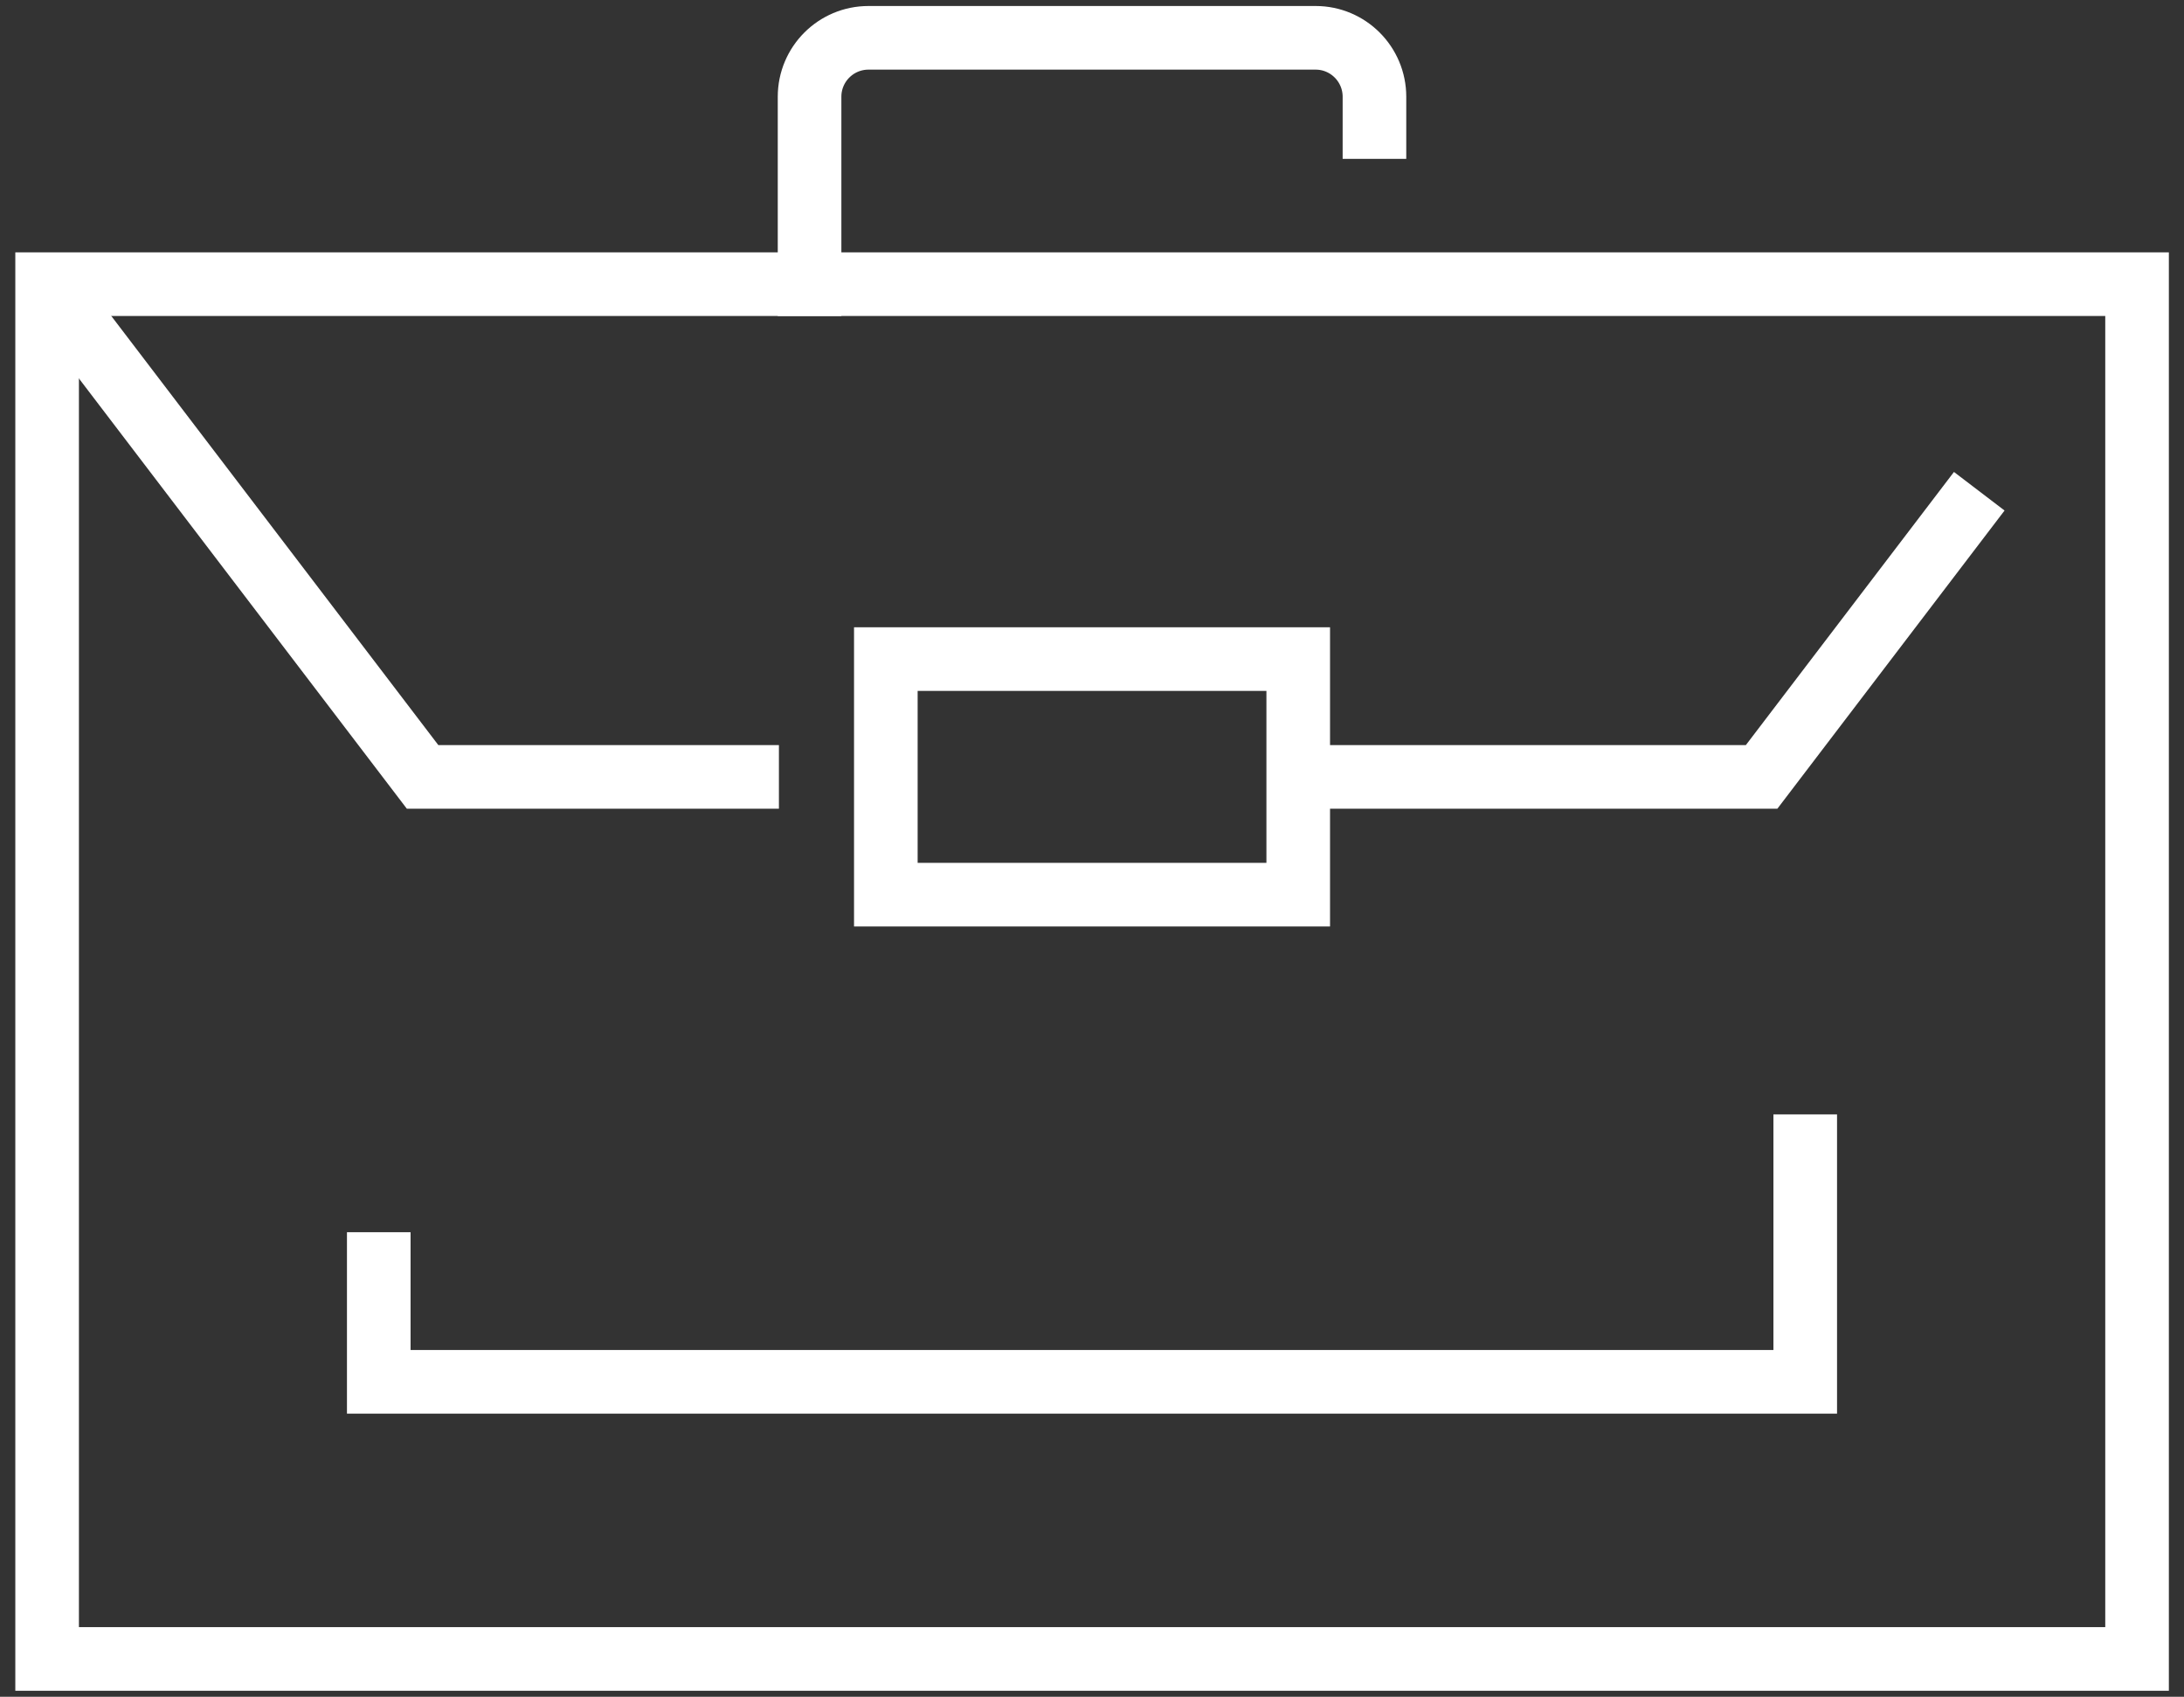
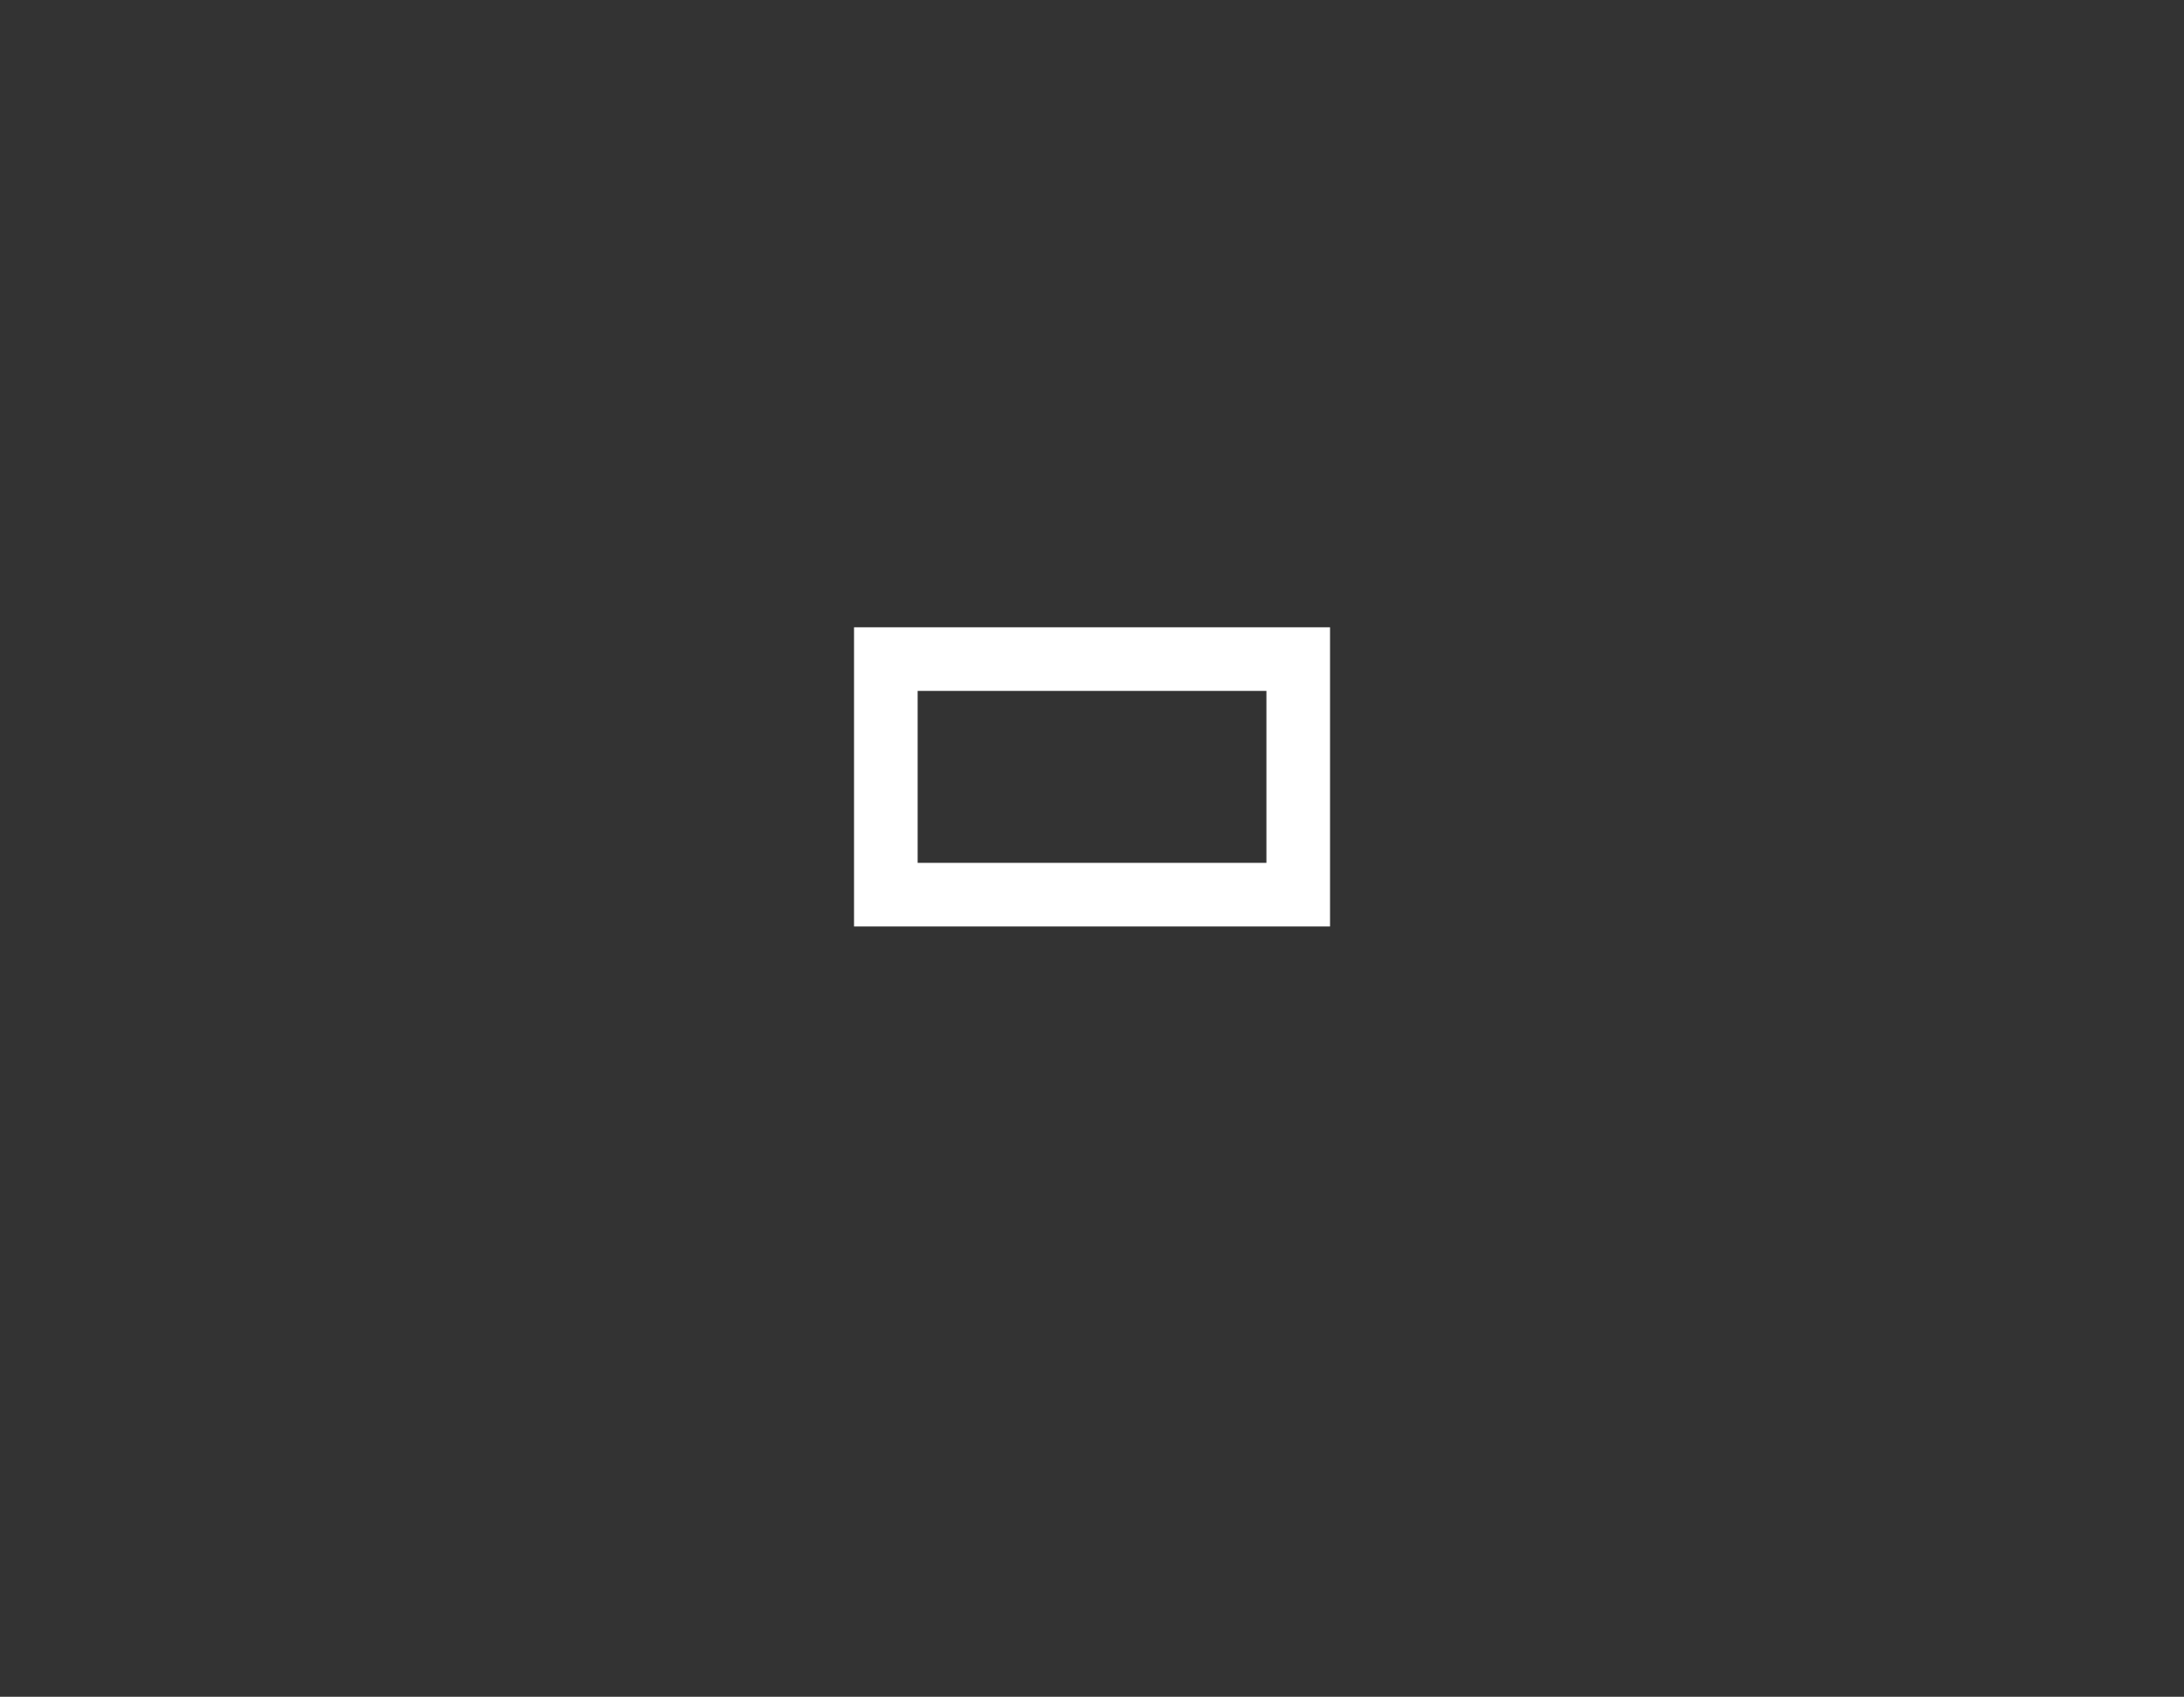
<svg xmlns="http://www.w3.org/2000/svg" xmlns:xlink="http://www.w3.org/1999/xlink" id="Layer_1" x="0px" y="0px" width="103px" height="80px" viewBox="0 0 103 80" style="enable-background:new 0 0 103 80;" xml:space="preserve">
  <rect x="0" y="0" width="103" height="80" fill="#333333" stroke="none" />
  <g>
    <defs>
-       <rect id="SVGID_1_" x="0.431" width="102.139" height="80" />
-     </defs>
+       </defs>
    <clipPath id="SVGID_2_">
      <use xlink:href="#SVGID_1_" style="overflow:visible;" />
    </clipPath>
    <rect x="2.222" y="13.398" style="clip-path:url(#SVGID_2_);fill:none;stroke:#FFFFFF;stroke-width:3;stroke-linecap:square;stroke-miterlimit:10;" width="98.564" height="64.818" />
-     <polyline style="clip-path:url(#SVGID_2_);fill:none;stroke:#FFFFFF;stroke-width:3;stroke-miterlimit:10;" points="2.224,13.405 19.929,36.629 36.735,36.629 " />
  </g>
-   <polyline style="fill:none;stroke:#FFFFFF;stroke-width:3;stroke-miterlimit:10;" points="61.227,36.629 83.08,36.629 93.344,23.161 " />
  <g>
    <defs>
      <rect id="SVGID_3_" x="0.431" width="102.139" height="80" />
    </defs>
    <clipPath id="SVGID_4_">
      <use xlink:href="#SVGID_3_" style="overflow:visible;" />
    </clipPath>
-     <path style="clip-path:url(#SVGID_4_);fill:none;stroke:#FFFFFF;stroke-width:3;stroke-linecap:square;stroke-miterlimit:10;" d=" M38.18,13.402V4.563c0-1.536,1.243-2.78,2.78-2.78h21.087c1.53,0,2.774,1.244,2.774,2.78V5.99" />
    <rect x="41.777" y="31.075" style="clip-path:url(#SVGID_4_);fill:none;stroke:#FFFFFF;stroke-width:3;stroke-linecap:square;stroke-miterlimit:10;" width="19.449" height="11.107" />
-     <polyline style="clip-path:url(#SVGID_4_);fill:none;stroke:#FFFFFF;stroke-width:3;stroke-linecap:square;stroke-miterlimit:10;" points=" 85.137,54.043 85.137,65.15 17.863,65.15 17.863,59.597 " />
  </g>
</svg>